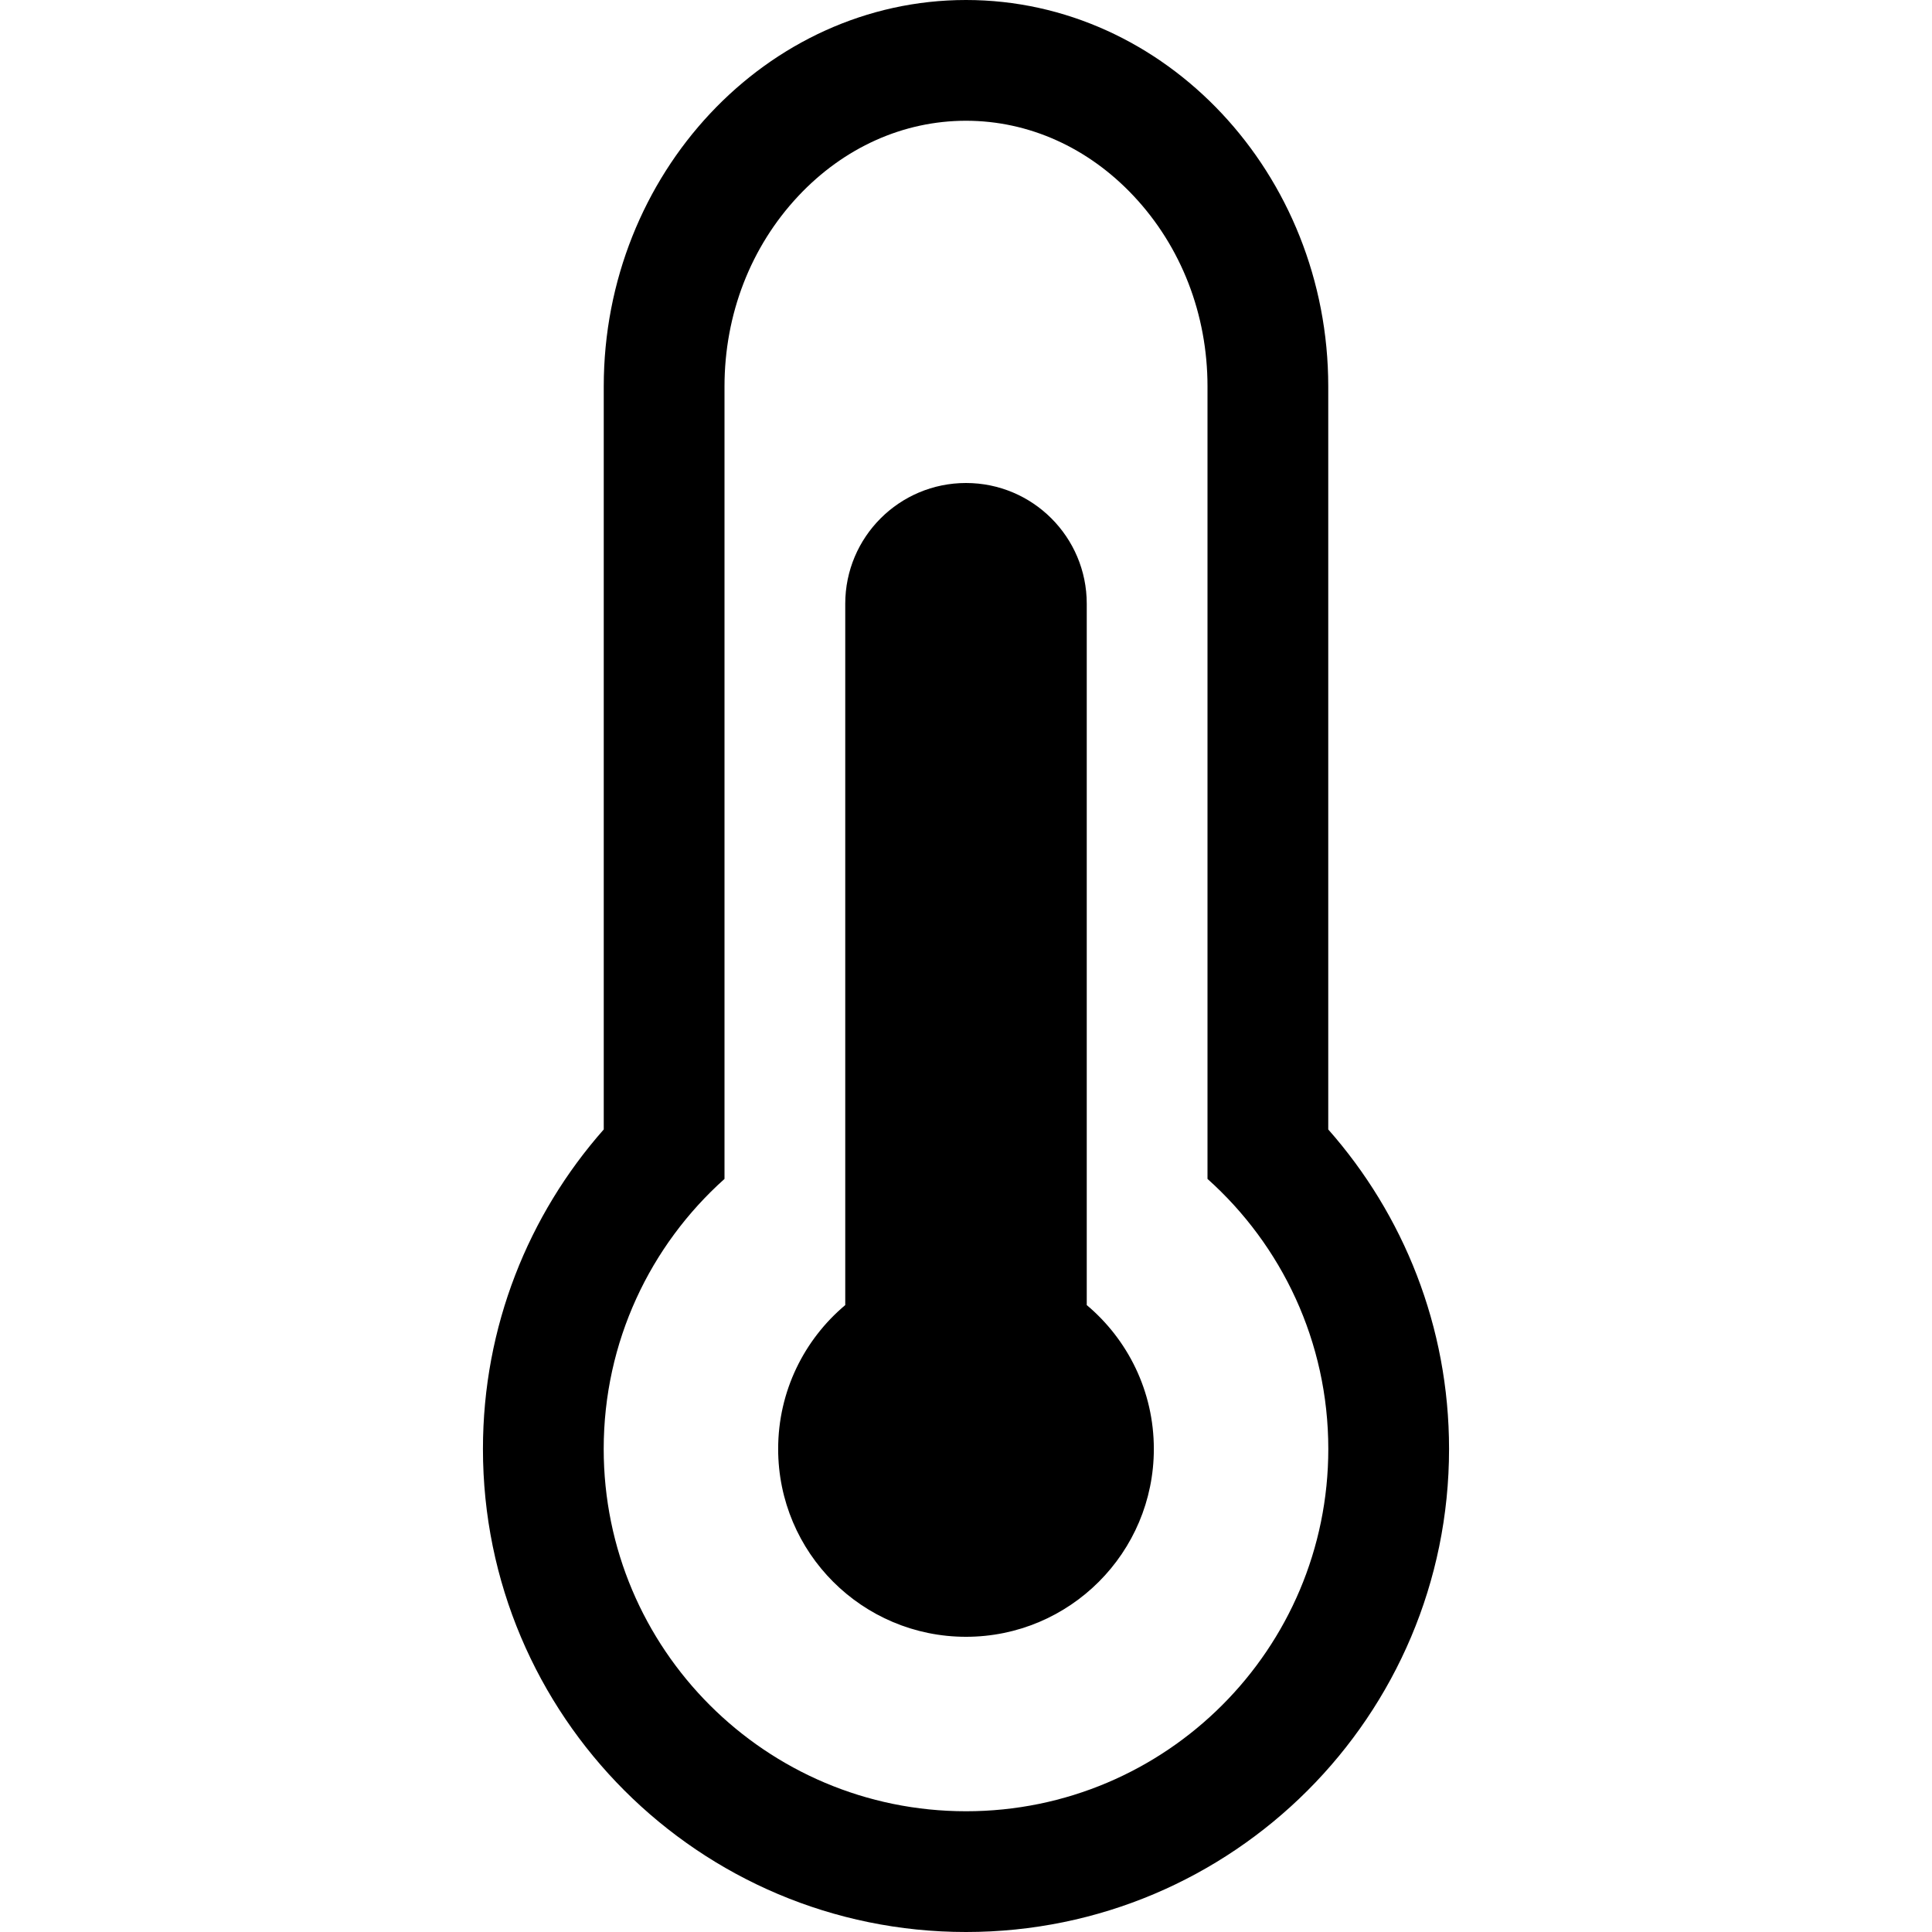
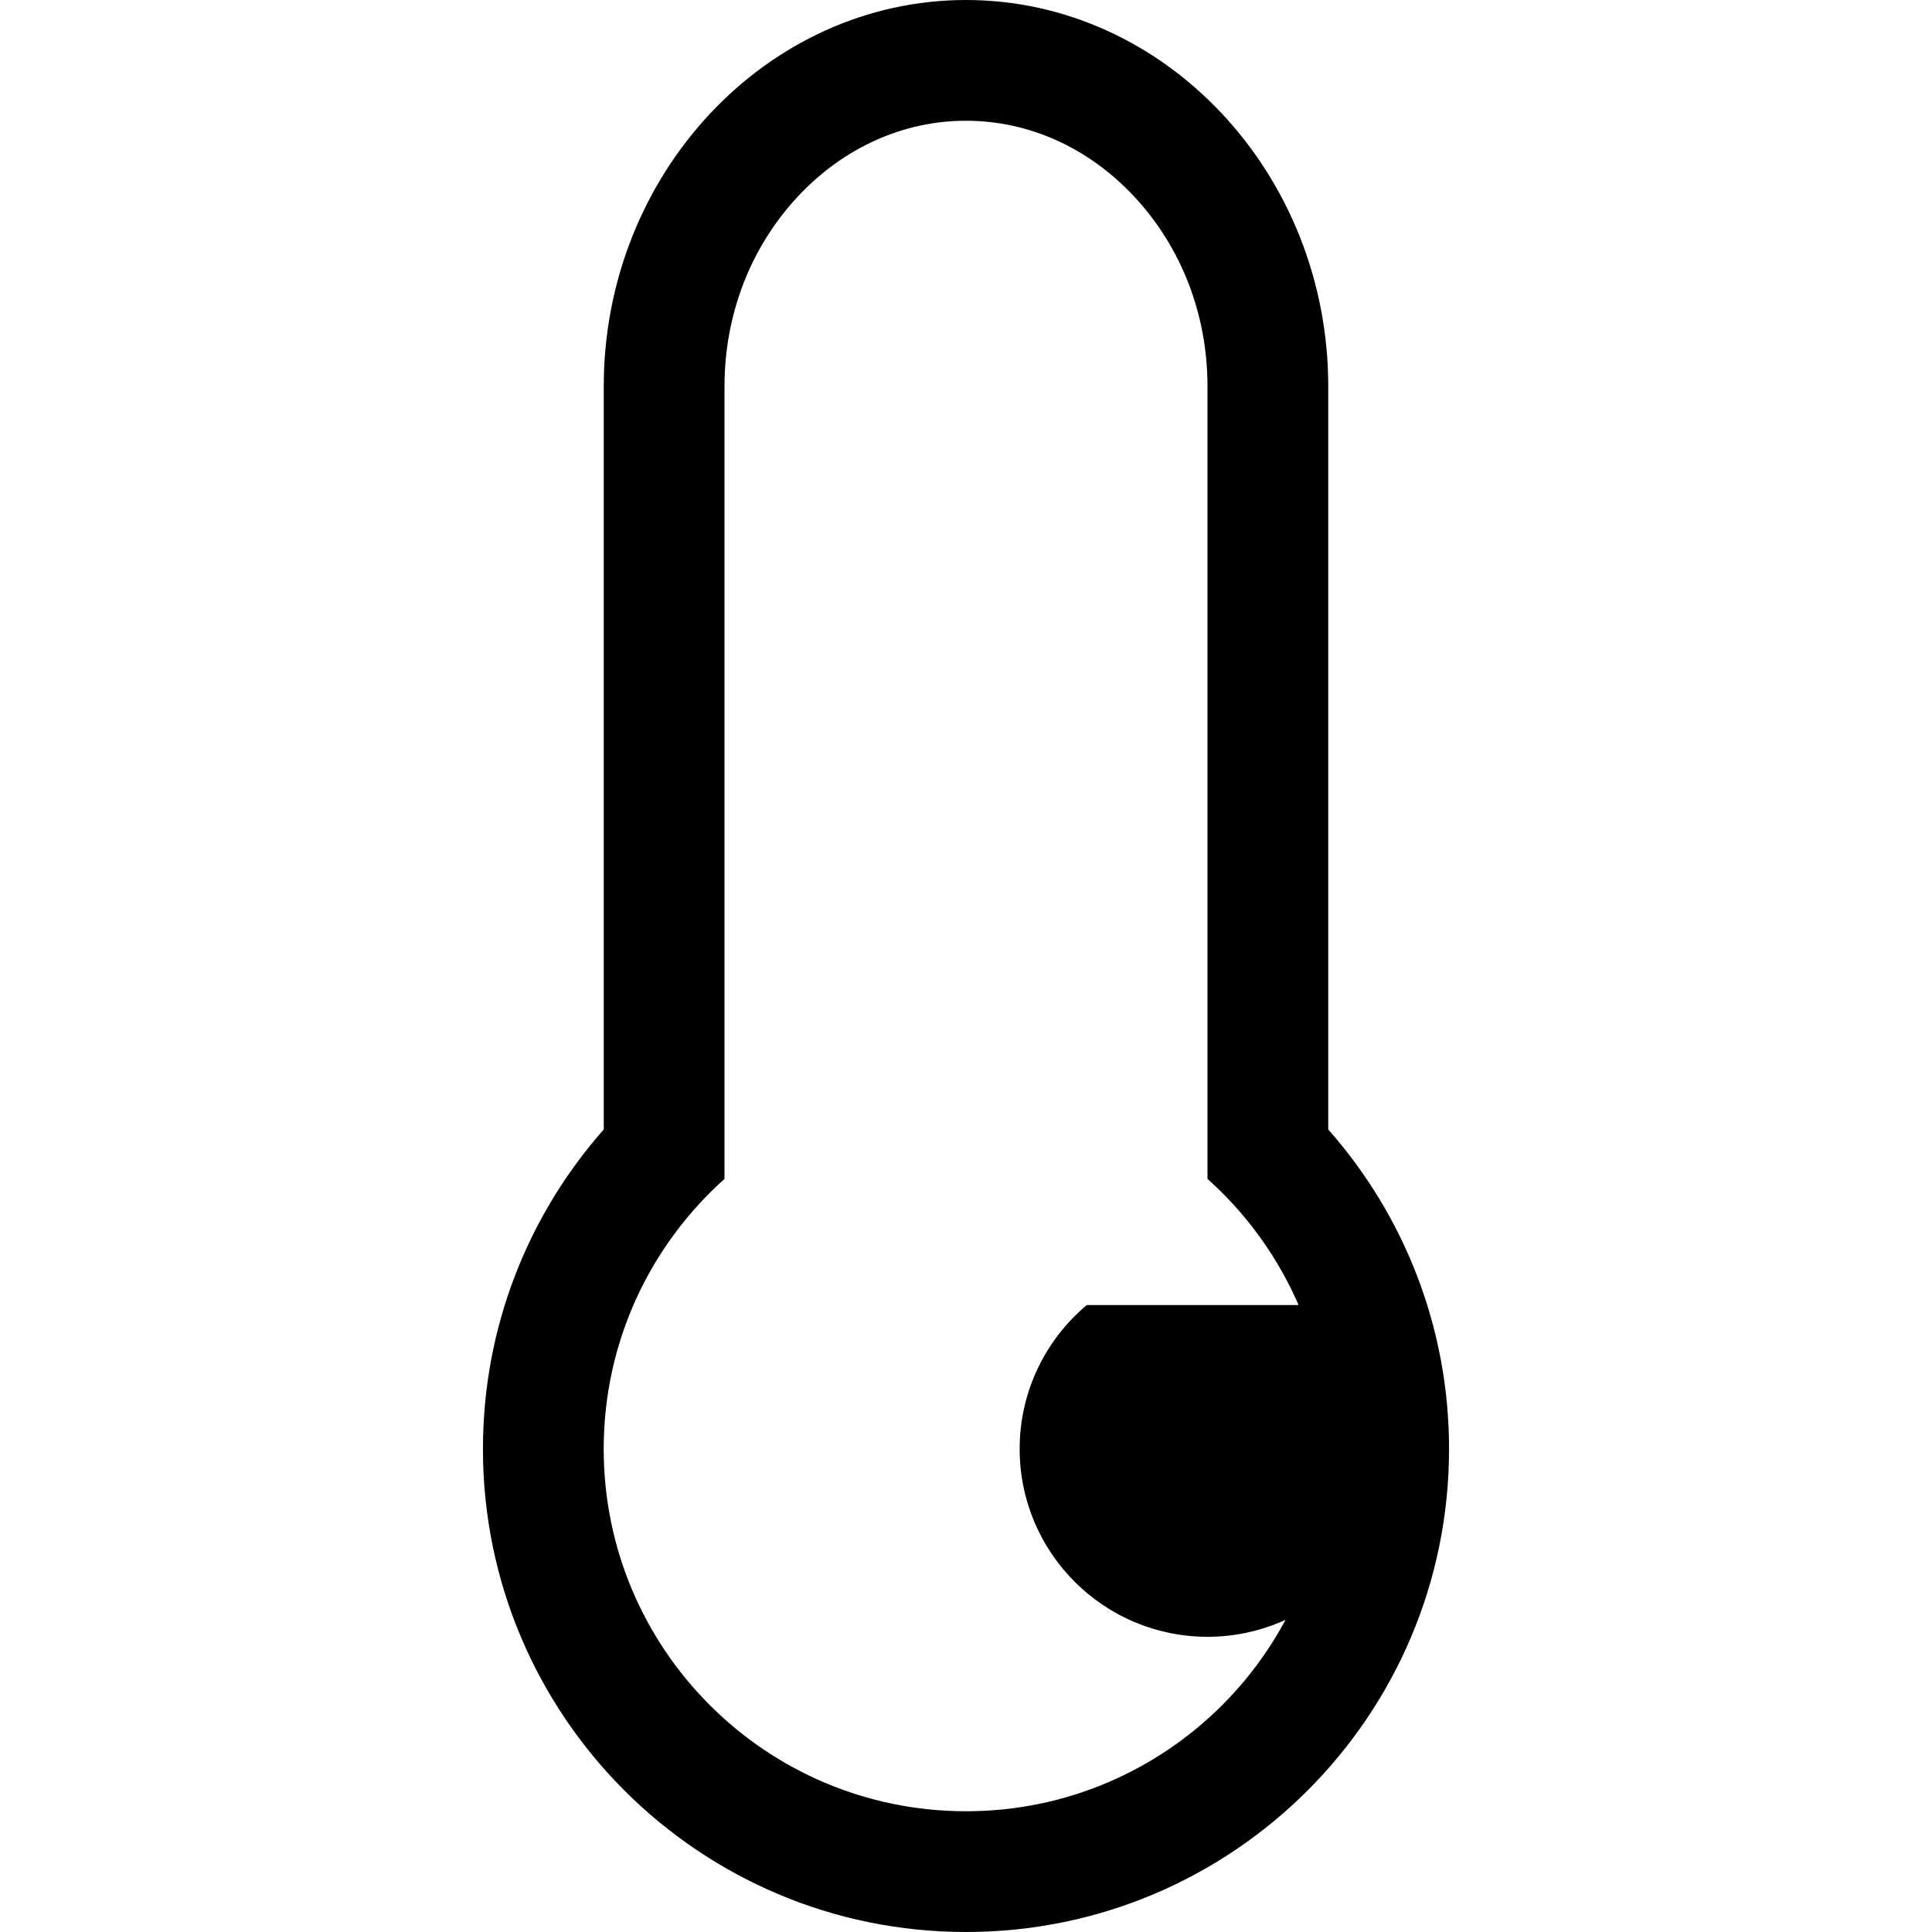
<svg xmlns="http://www.w3.org/2000/svg" viewBox="0 0 512 512">
-   <path d="M288 345.859v-185.859c0-17.673-14.326-32-32-32-17.673 0-32 14.327-32 32v185.859c-10.869 9.131-17.78 22.822-17.78 38.129 0 27.492 22.287 49.779 49.78 49.779 27.494 0 49.779-22.287 49.779-49.779.002-15.306-6.91-28.998-17.779-38.129zm64-46.543v-196.916c0-56.32-43.199-102.4-96-102.4-52.8 0-96 46.08-96 102.4v196.917c-19.919 22.565-32.014 52.205-32.014 84.672.002 70.699 57.316 128.011 128.015 128.011 70.699 0 128.013-57.313 128.013-128.012 0-32.467-12.094-62.105-32.014-84.672zm-95.999 180.684c-53.026 0-96.014-42.986-96.014-96.012 0-28.438 12.367-53.982 32.014-71.564v-210.024c0-19.079 6.94-36.99 19.546-50.435 12.07-12.874 27.857-19.965 44.454-19.965 16.595 0 32.384 7.091 44.455 19.966 12.605 13.444 19.544 31.355 19.544 50.434v210.023c19.646 17.582 32.014 43.127 32.014 71.563 0 53.028-42.986 96.014-96.013 96.014z" />
+   <path d="M288 345.859v-185.859v185.859c-10.869 9.131-17.78 22.822-17.78 38.129 0 27.492 22.287 49.779 49.78 49.779 27.494 0 49.779-22.287 49.779-49.779.002-15.306-6.91-28.998-17.779-38.129zm64-46.543v-196.916c0-56.32-43.199-102.4-96-102.4-52.8 0-96 46.08-96 102.4v196.917c-19.919 22.565-32.014 52.205-32.014 84.672.002 70.699 57.316 128.011 128.015 128.011 70.699 0 128.013-57.313 128.013-128.012 0-32.467-12.094-62.105-32.014-84.672zm-95.999 180.684c-53.026 0-96.014-42.986-96.014-96.012 0-28.438 12.367-53.982 32.014-71.564v-210.024c0-19.079 6.94-36.99 19.546-50.435 12.07-12.874 27.857-19.965 44.454-19.965 16.595 0 32.384 7.091 44.455 19.966 12.605 13.444 19.544 31.355 19.544 50.434v210.023c19.646 17.582 32.014 43.127 32.014 71.563 0 53.028-42.986 96.014-96.013 96.014z" />
</svg>